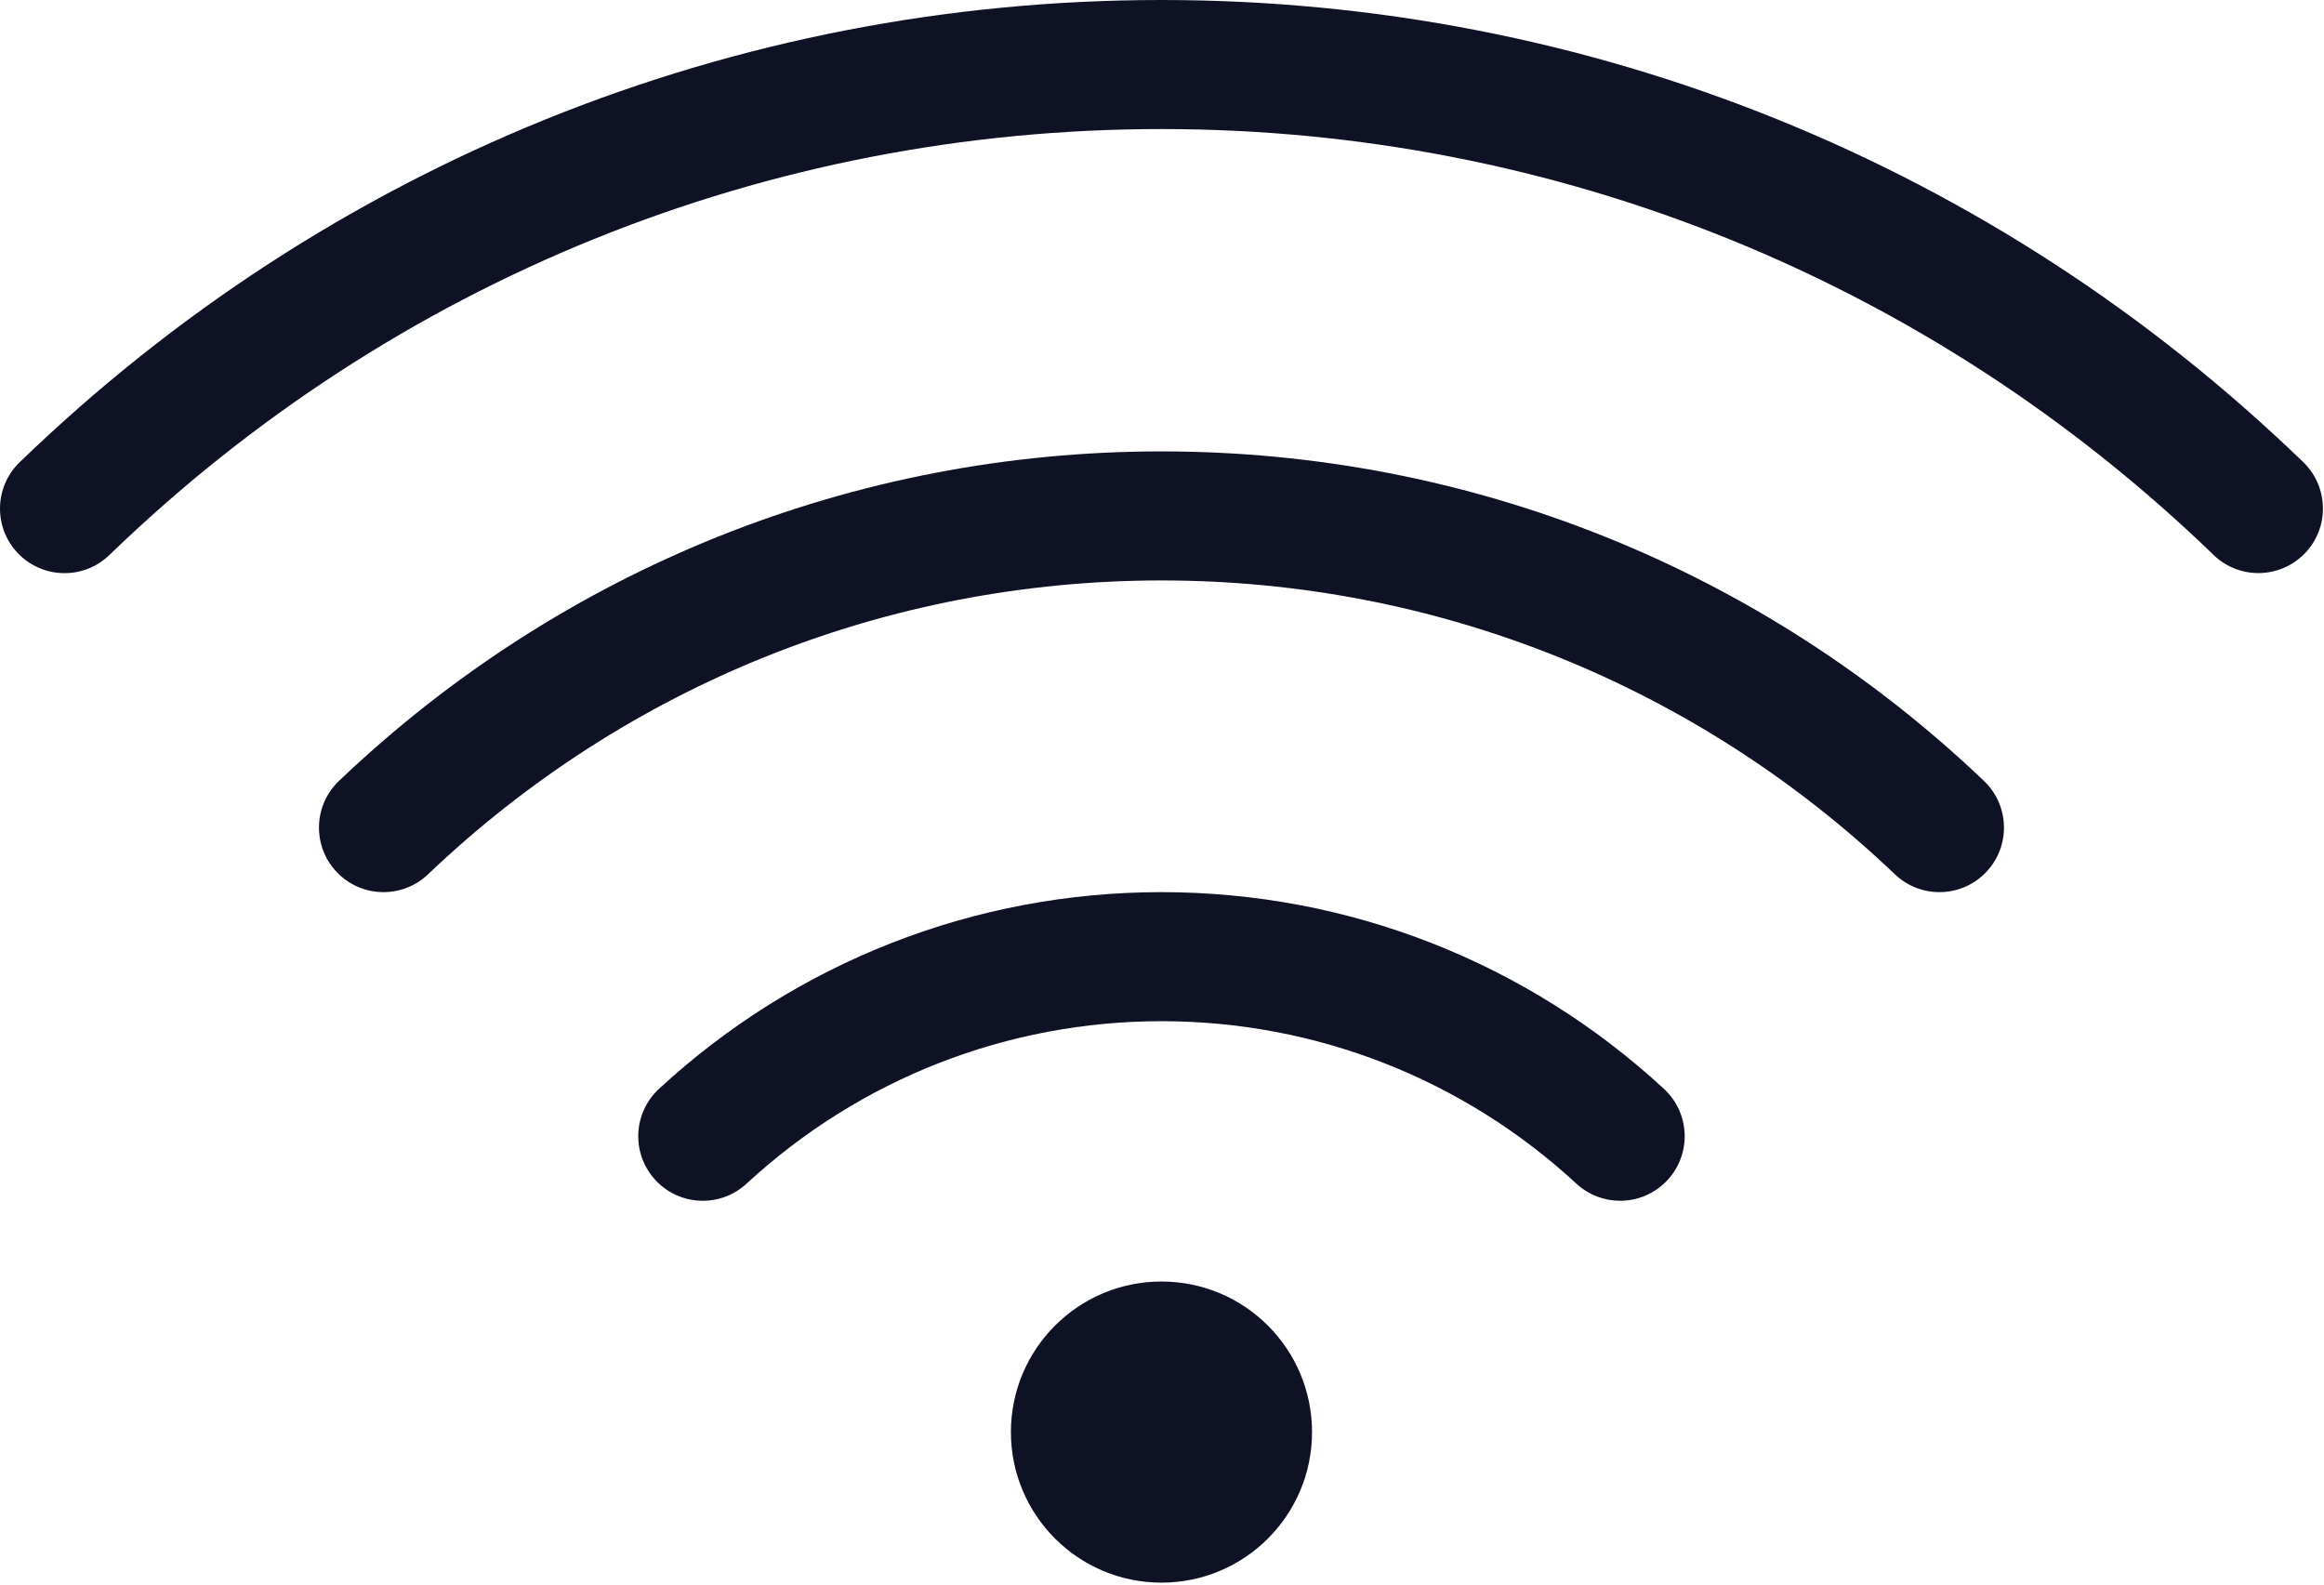
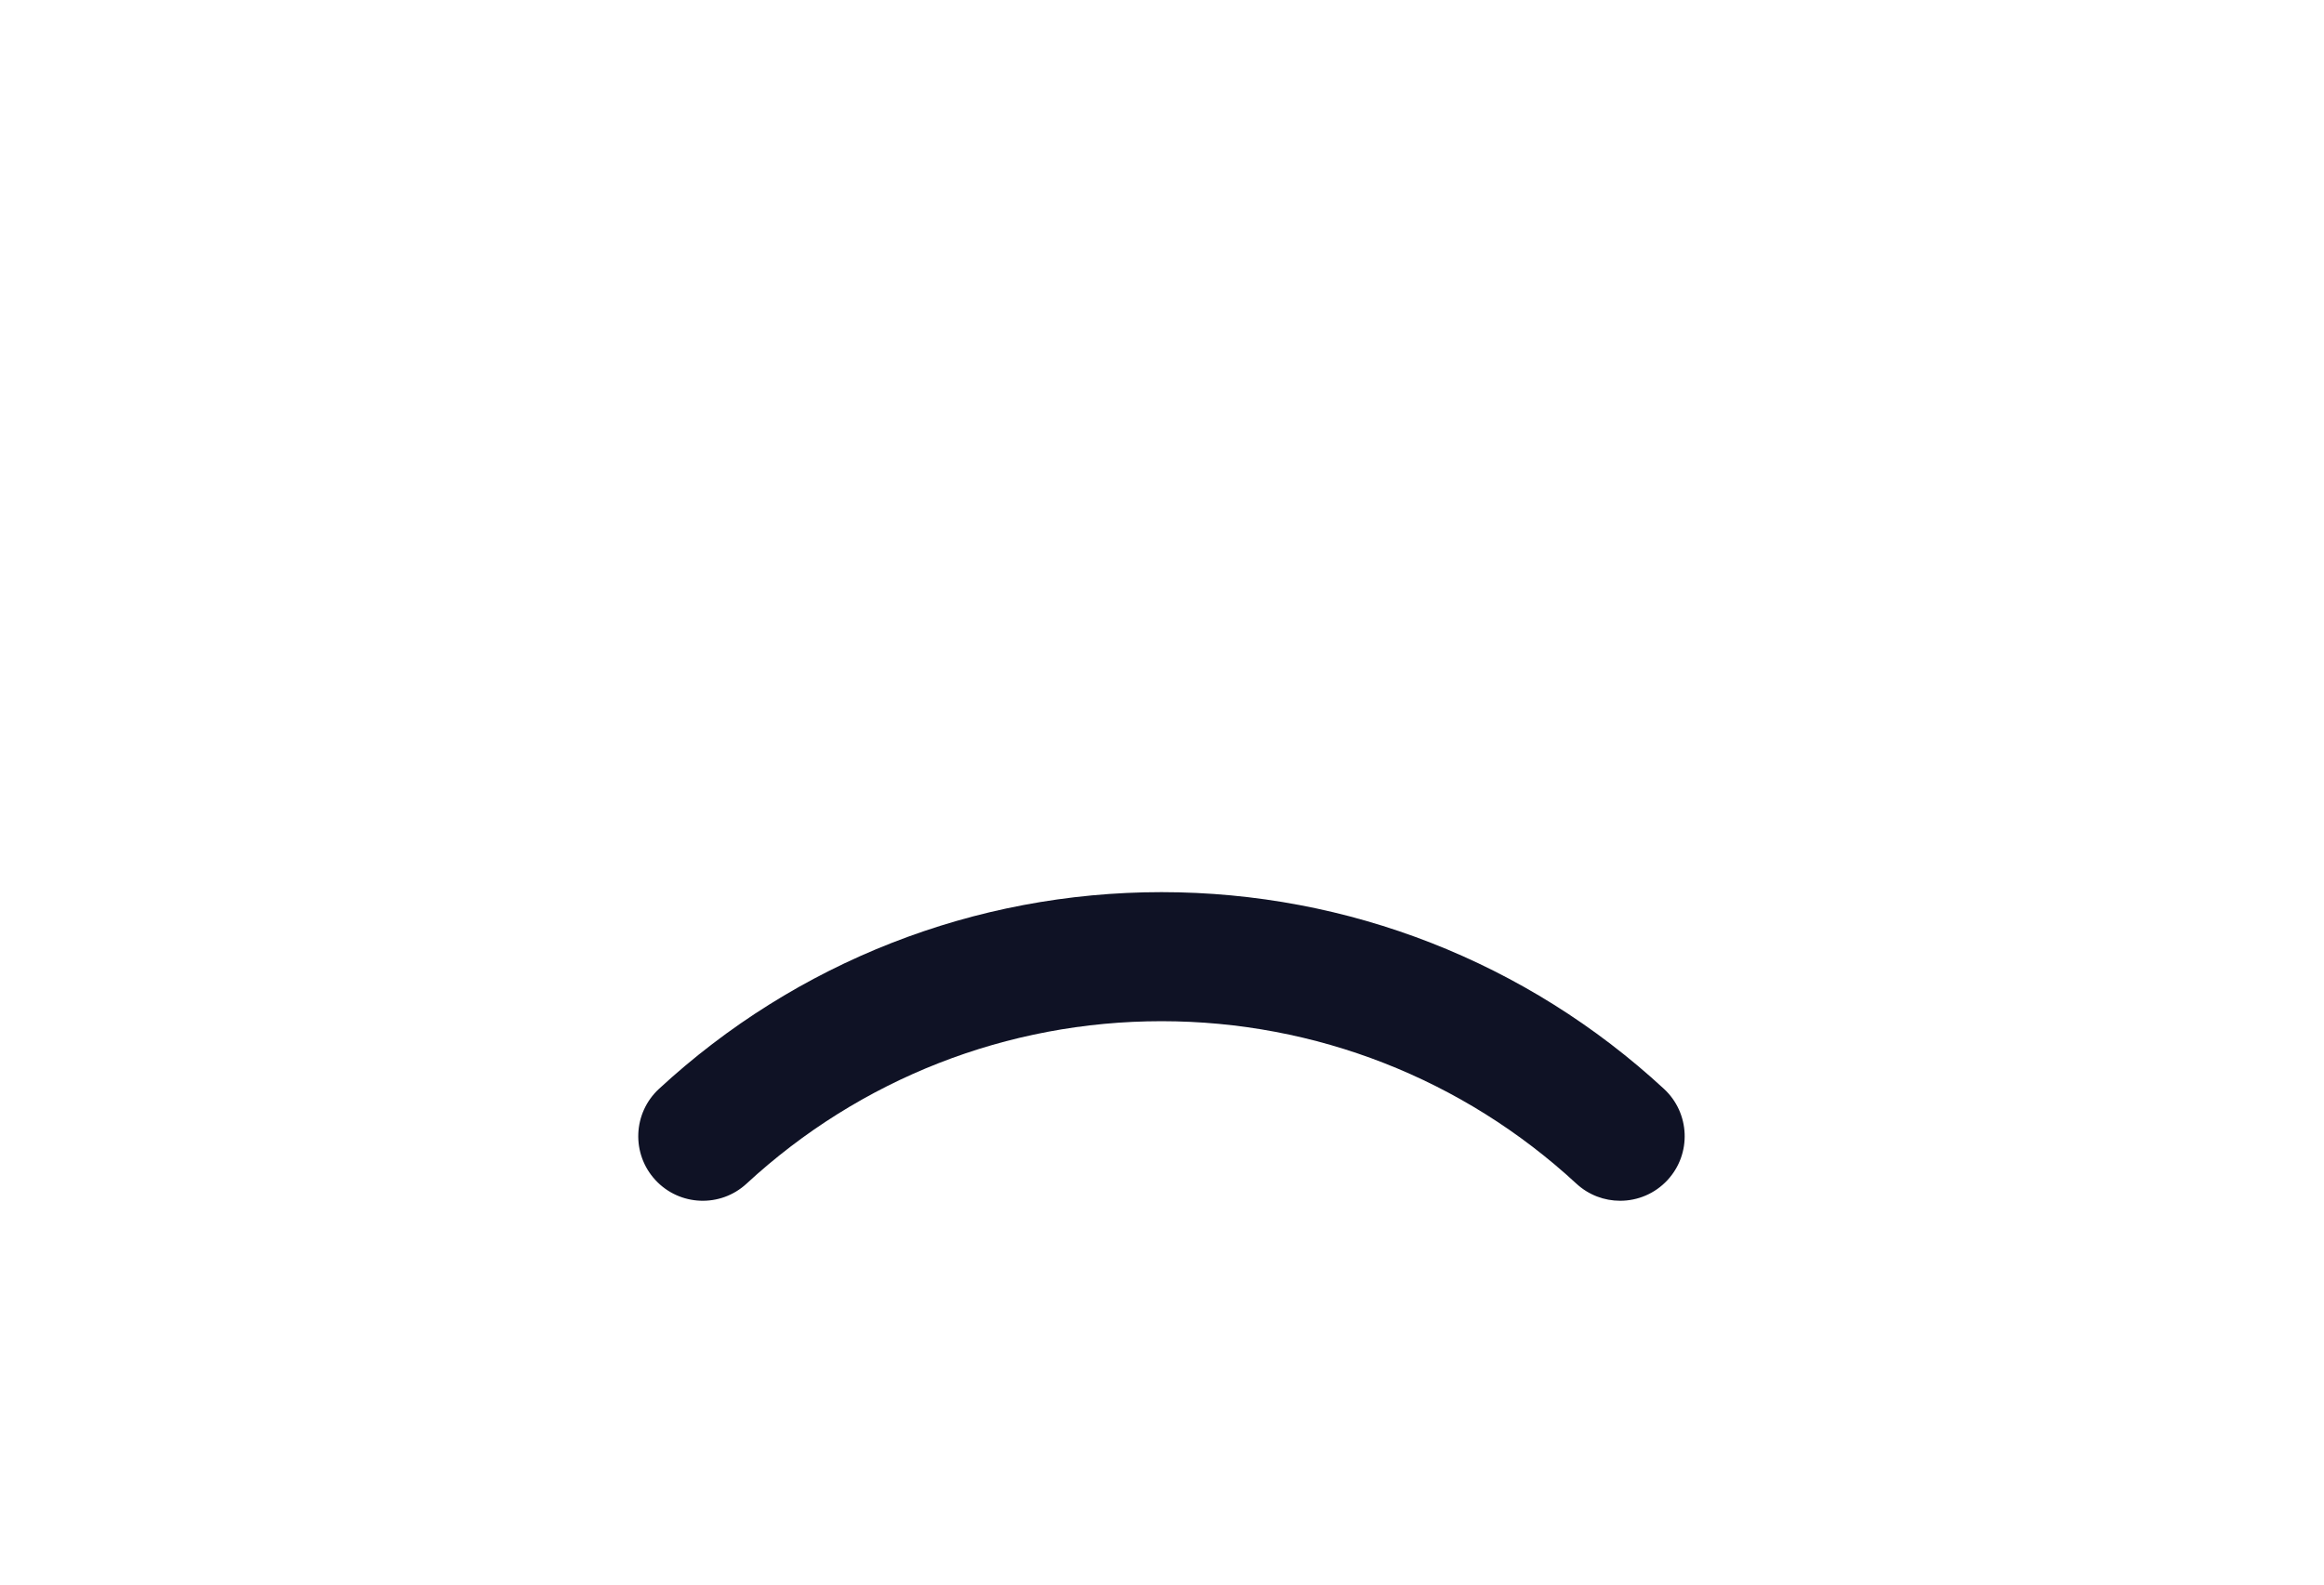
<svg xmlns="http://www.w3.org/2000/svg" xmlns:ns1="http://www.serif.com/" width="100%" height="100%" viewBox="0 0 494 337" version="1.1" xml:space="preserve" style="fill-rule:evenodd;clip-rule:evenodd;stroke-linejoin:round;stroke-miterlimit:2;">
-   <rect id="Plan-de-travail1" ns1:id="Plan de travail1" x="0" y="0" width="493.774" height="336.407" style="fill:none;" />
  <g id="Plan-de-travail11" ns1:id="Plan de travail1">
    <g transform="matrix(1,0,0,1,-68.881,-148.738)">
-       <path d="M82.599,270.567C79.01,270.567 75.427,269.168 72.737,266.386C67.471,260.94 67.617,252.256 73.063,246.991C138.591,183.632 224.785,148.738 315.768,148.738C406.745,148.738 492.938,183.625 558.472,246.974C563.918,252.238 564.065,260.922 558.8,266.368C553.537,271.814 544.852,271.961 539.406,266.697C479.015,208.32 399.592,176.17 315.768,176.17C231.938,176.17 152.517,208.325 92.132,266.712C89.469,269.286 86.032,270.567 82.599,270.567Z" style="fill:rgb(15,18,37);fill-rule:nonzero;" />
+       </g>
+     <g transform="matrix(1,0,0,1,-68.881,-148.738)">
+       </g>
+     <g transform="matrix(1,0,0,1,-68.881,-151.002)">
+       <path d="M413.264,406.238C409.935,406.238 406.598,405.034 403.96,402.596C379.861,380.329 348.539,368.067 315.768,368.067C282.998,368.067 251.676,380.329 227.577,402.596C222.014,407.737 213.334,407.395 208.195,401.83C203.054,396.267 203.397,387.589 208.961,382.448C238.144,355.485 276.075,340.635 315.768,340.635C355.462,340.635 393.393,355.485 422.576,382.448C428.14,387.589 428.483,396.267 423.342,401.83C420.639,404.756 416.957,406.238 413.264,406.238" style="fill:rgb(15,18,37);fill-rule:nonzero;" />
    </g>
    <g transform="matrix(1,0,0,1,-68.881,-148.738)">
-       <path d="M481.134,338.371C477.733,338.371 474.327,337.114 471.672,334.583C429.414,294.302 374.045,272.118 315.768,272.118C257.492,272.118 202.123,294.302 159.865,334.583C154.384,339.808 145.701,339.602 140.474,334.119C135.248,328.635 135.455,319.953 140.939,314.727C188.322,269.561 250.412,244.687 315.768,244.687C381.125,244.687 443.215,269.561 490.598,314.727C496.082,319.953 496.289,328.635 491.063,334.119C488.368,336.946 484.754,338.371 481.134,338.371Z" style="fill:rgb(15,18,37);fill-rule:nonzero;" />
-     </g>
-     <g transform="matrix(1,0,0,1,-68.881,-151.002)">
-       <path d="M413.264,406.238C409.935,406.238 406.598,405.034 403.96,402.596C379.861,380.329 348.539,368.067 315.768,368.067C282.998,368.067 251.676,380.329 227.577,402.596C222.014,407.737 213.334,407.395 208.195,401.83C203.054,396.267 203.397,387.589 208.961,382.448C238.144,355.485 276.075,340.635 315.768,340.635C355.462,340.635 393.393,355.485 422.576,382.448C428.14,387.589 428.483,396.267 423.342,401.83C420.639,404.756 416.957,406.238 413.264,406.238Z" style="fill:rgb(15,18,37);fill-rule:nonzero;" />
-     </g>
-     <g transform="matrix(1,0,0,1,-68.881,-148.738)">
-       <path d="M347.772,453.141C347.772,470.816 333.444,485.145 315.768,485.145C298.093,485.145 283.765,470.816 283.765,453.141C283.765,435.466 298.093,421.137 315.768,421.137C333.444,421.137 347.772,435.466 347.772,453.141Z" style="fill:rgb(15,18,37);fill-rule:nonzero;" />
-     </g>
+       </g>
  </g>
</svg>